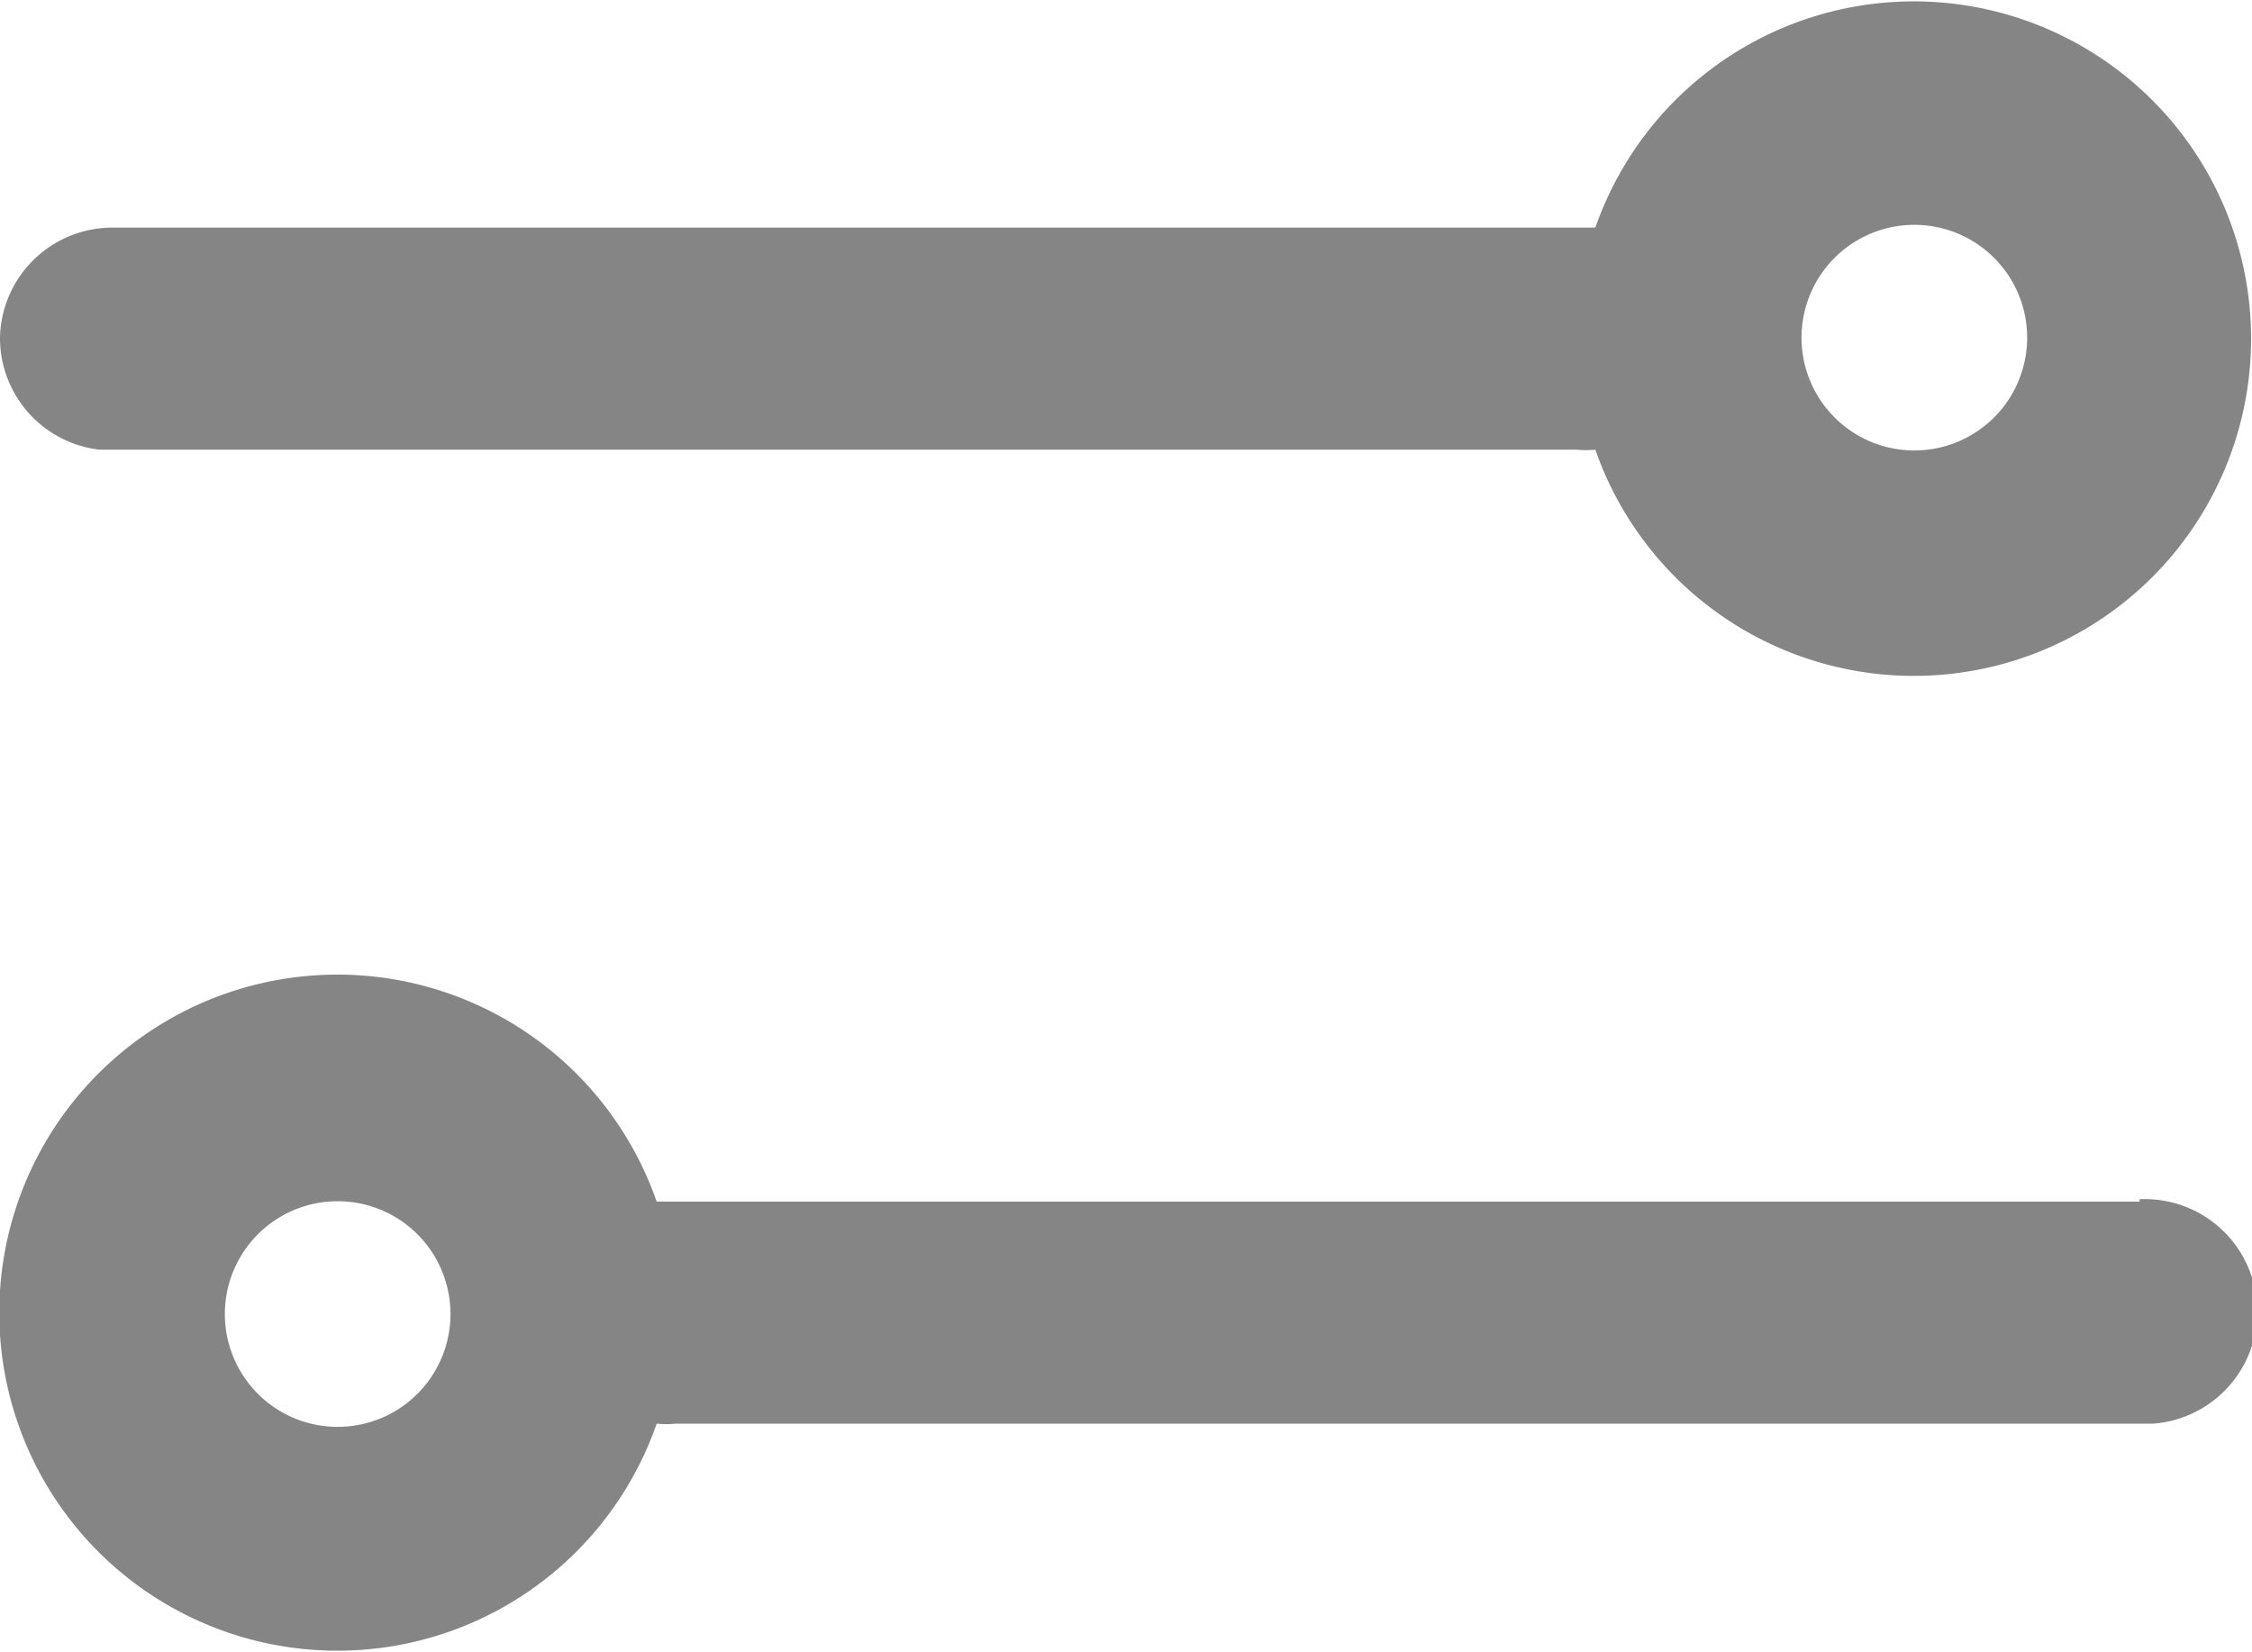
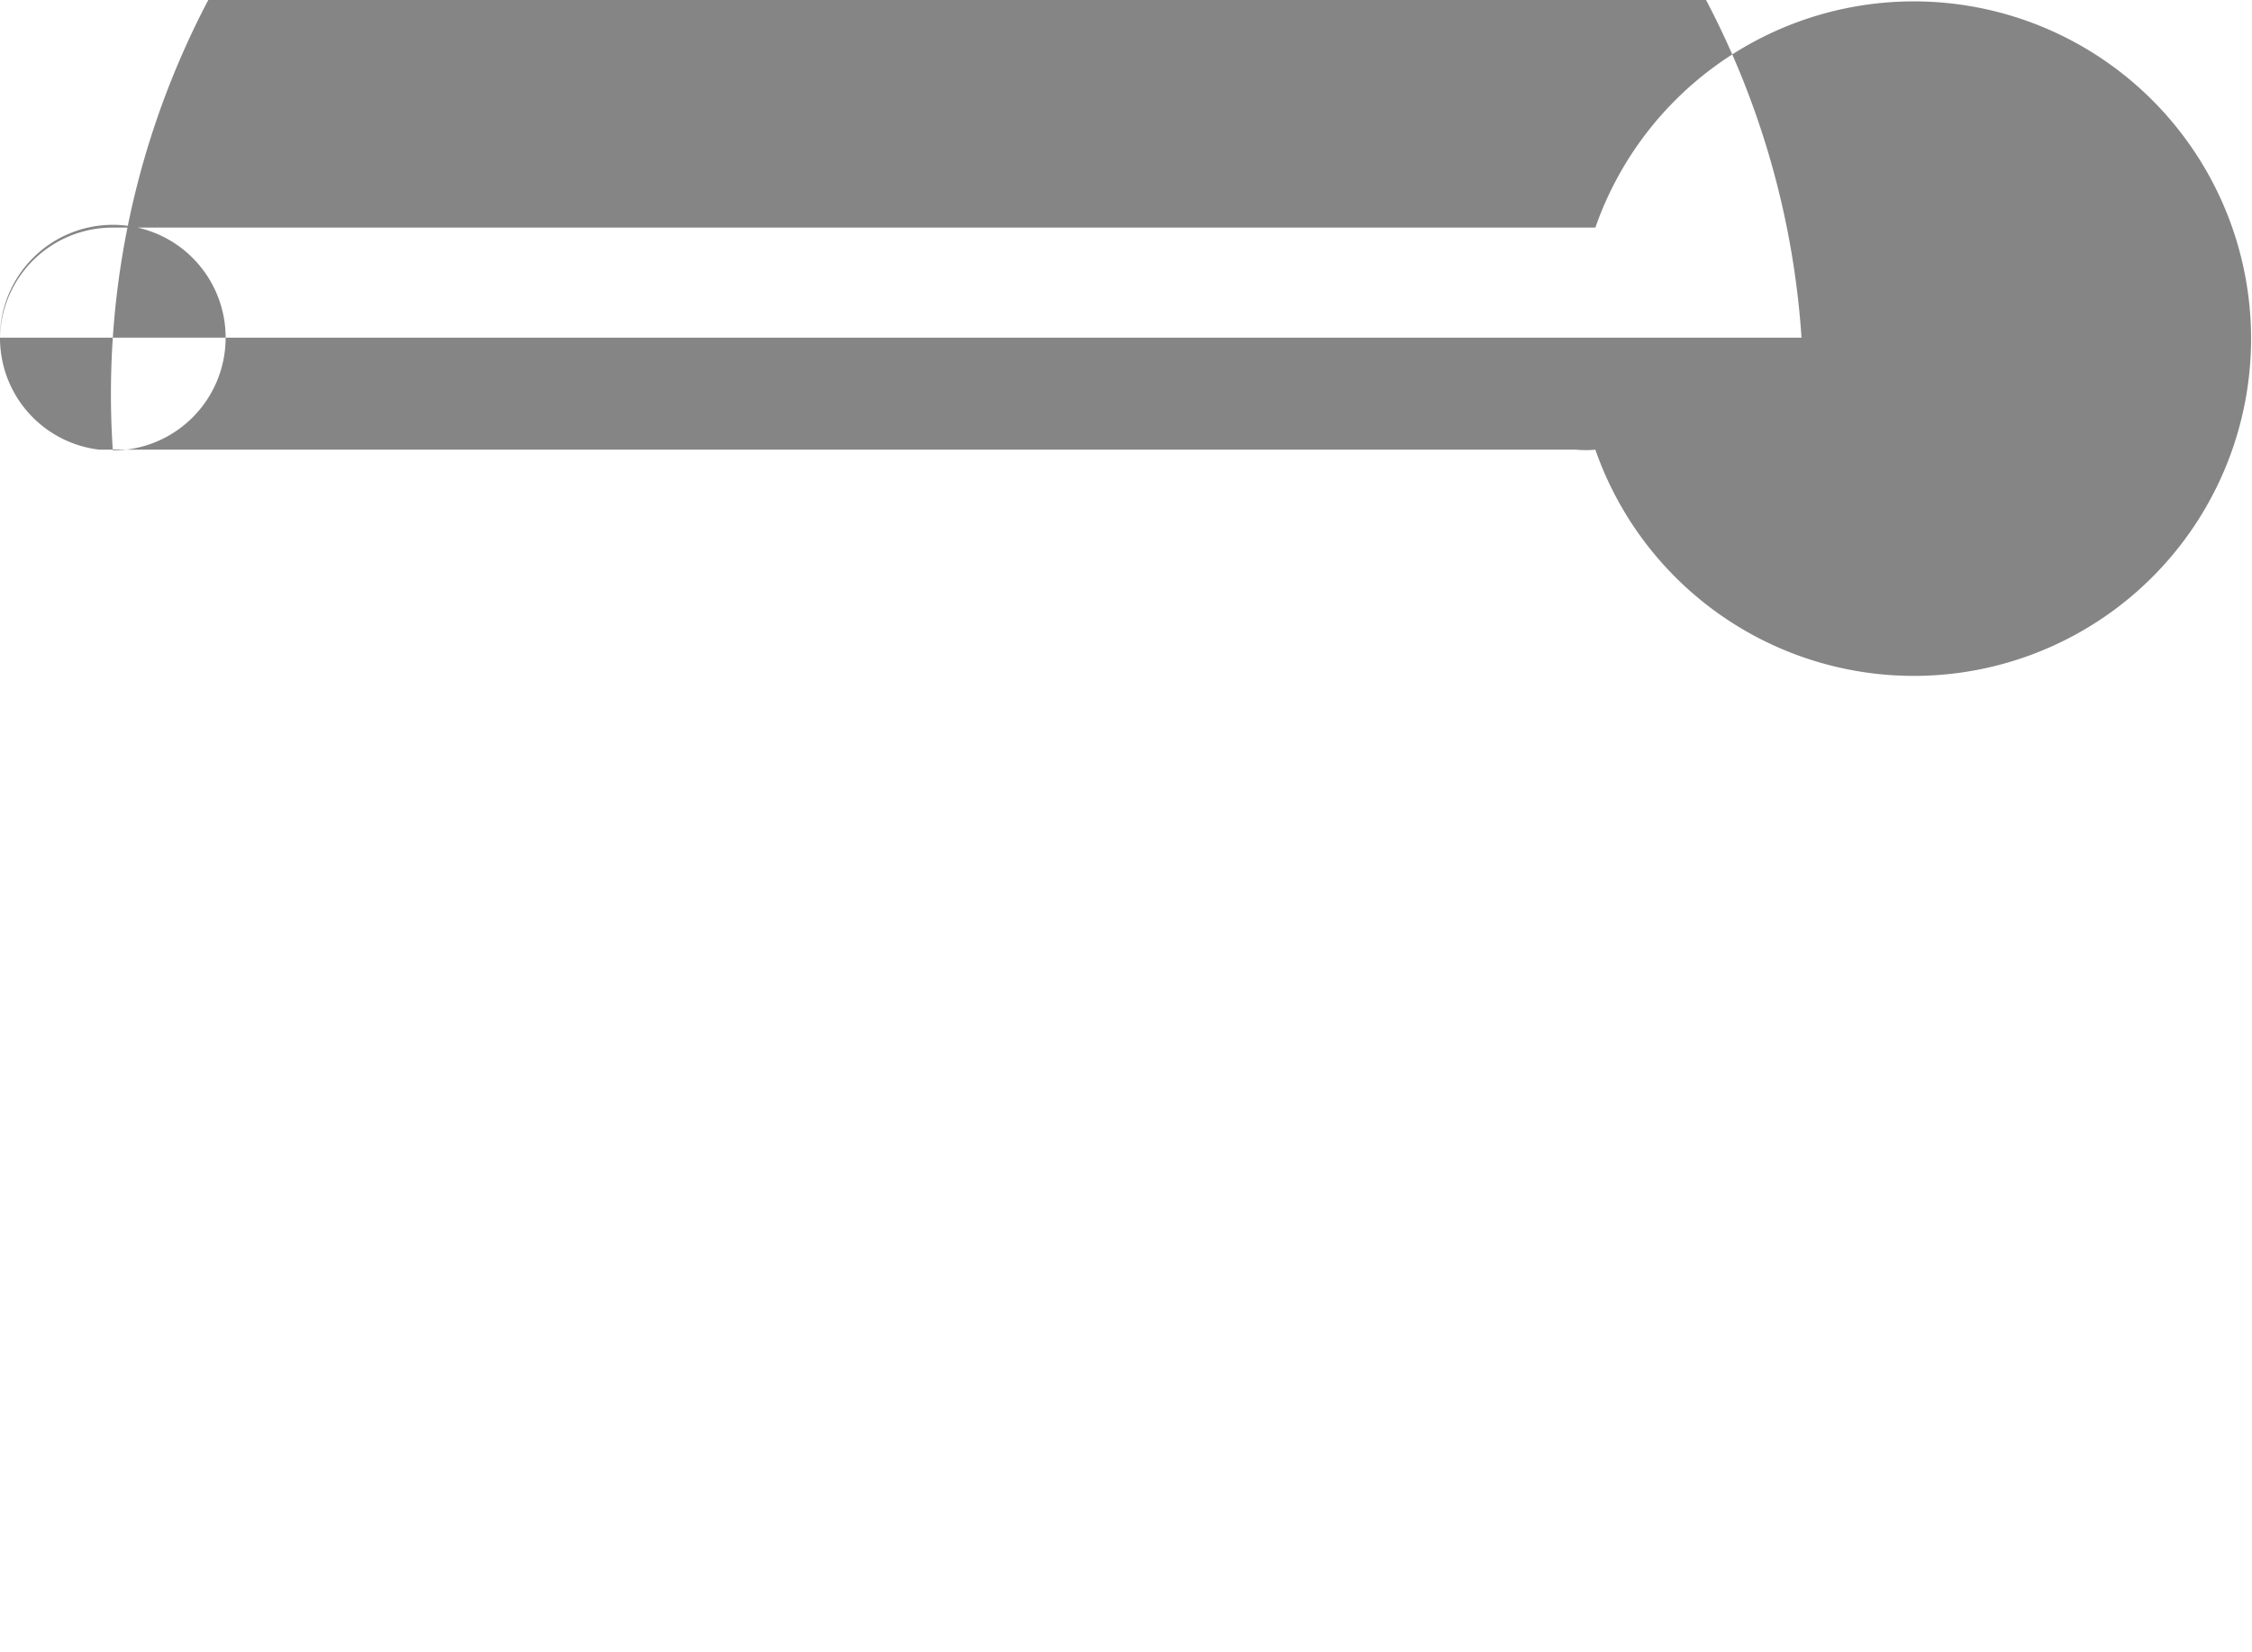
<svg xmlns="http://www.w3.org/2000/svg" viewBox="0 0 56.69 41.59">
  <defs>
    <style>.cls-1{fill:#858585;}</style>
  </defs>
  <g id="Livello_2" data-name="Livello 2">
    <g id="Livello_1-2" data-name="Livello 1">
-       <path class="cls-1" d="M53.86,30.25H17l-.33,0-.14,0a8.51,8.51,0,1,0,0,5.59,2.42,2.42,0,0,0,.47,0H53.86l.33,0a2.83,2.83,0,0,0-.33-5.65ZM8.5,35.92a2.84,2.84,0,1,1,2.84-2.84A2.84,2.84,0,0,1,8.5,35.92Z" />
-       <path class="cls-1" d="M0,8.5a2.83,2.83,0,0,0,2.5,2.82l.33,0H39.68a2.52,2.52,0,0,0,.48,0,8.49,8.49,0,1,0,0-5.59l-.13,0-.34,0H2.83A2.83,2.83,0,0,0,0,8.5Zm45.35,0a2.84,2.84,0,1,1,2.84,2.84A2.84,2.84,0,0,1,45.35,8.5Z" />
+       <path class="cls-1" d="M0,8.5a2.83,2.83,0,0,0,2.5,2.82l.33,0H39.68a2.52,2.52,0,0,0,.48,0,8.49,8.49,0,1,0,0-5.59l-.13,0-.34,0H2.83A2.83,2.83,0,0,0,0,8.5Za2.84,2.84,0,1,1,2.84,2.84A2.84,2.84,0,0,1,45.35,8.5Z" />
    </g>
  </g>
</svg>